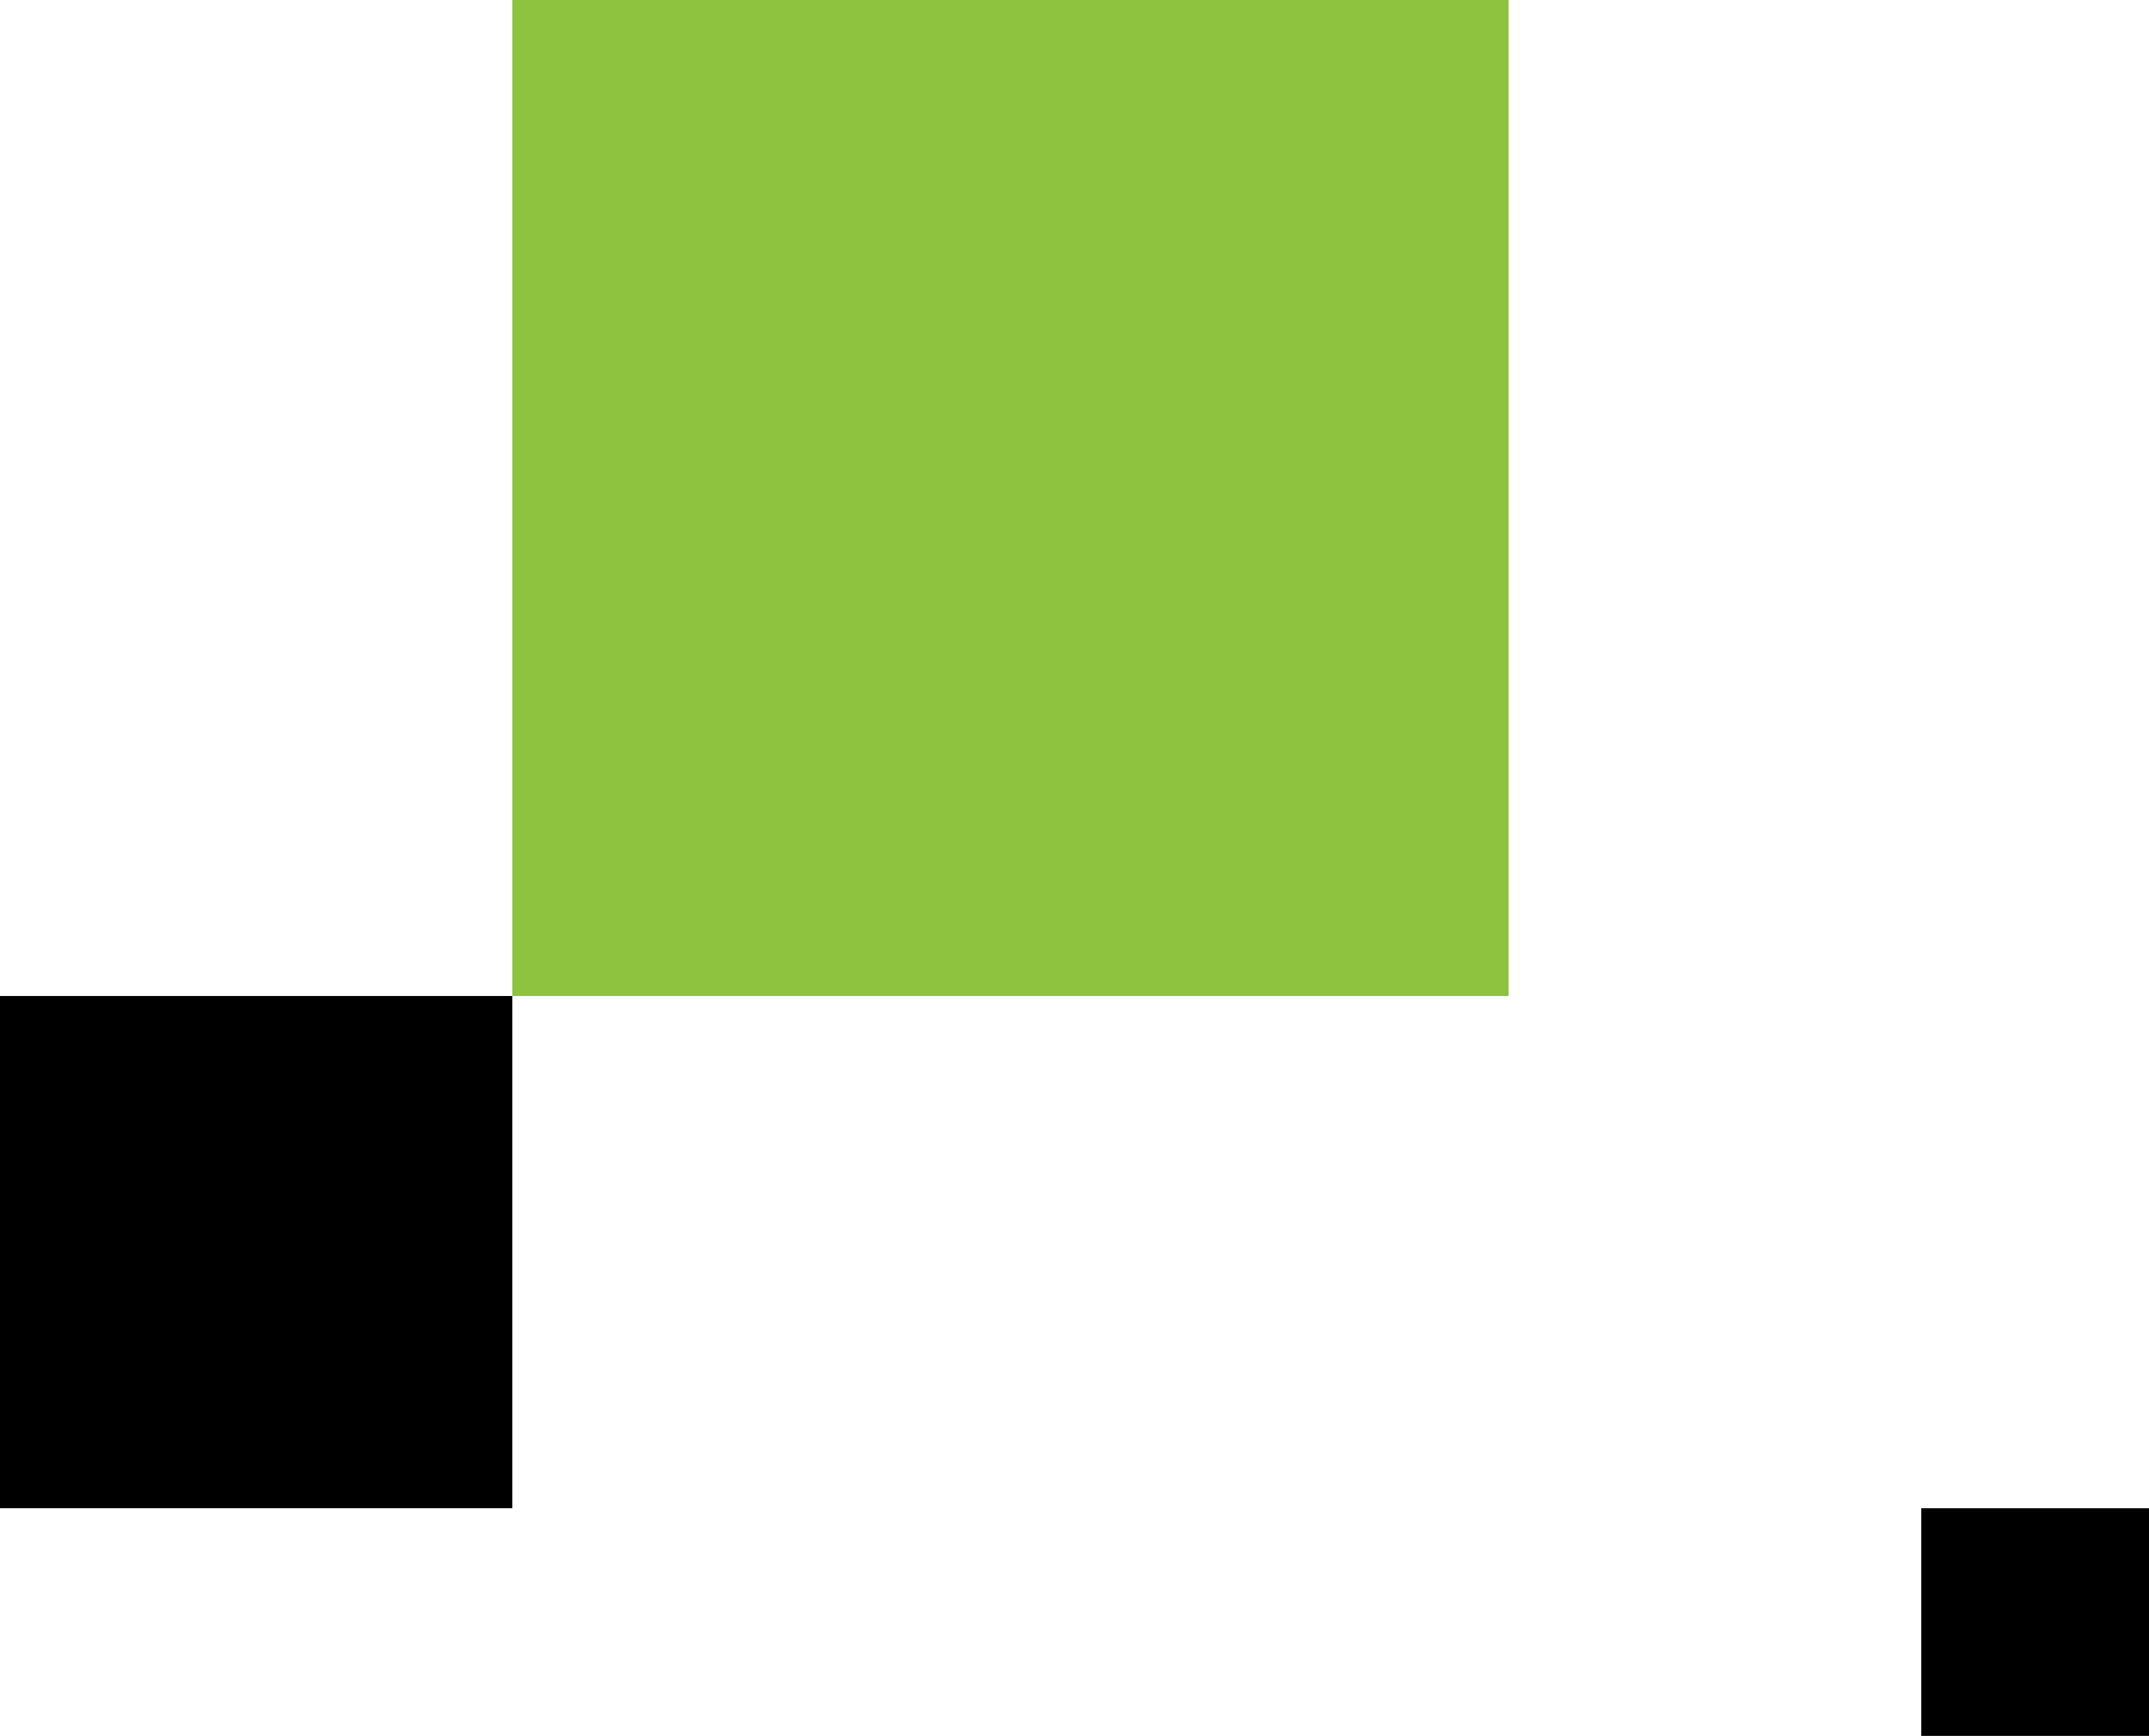
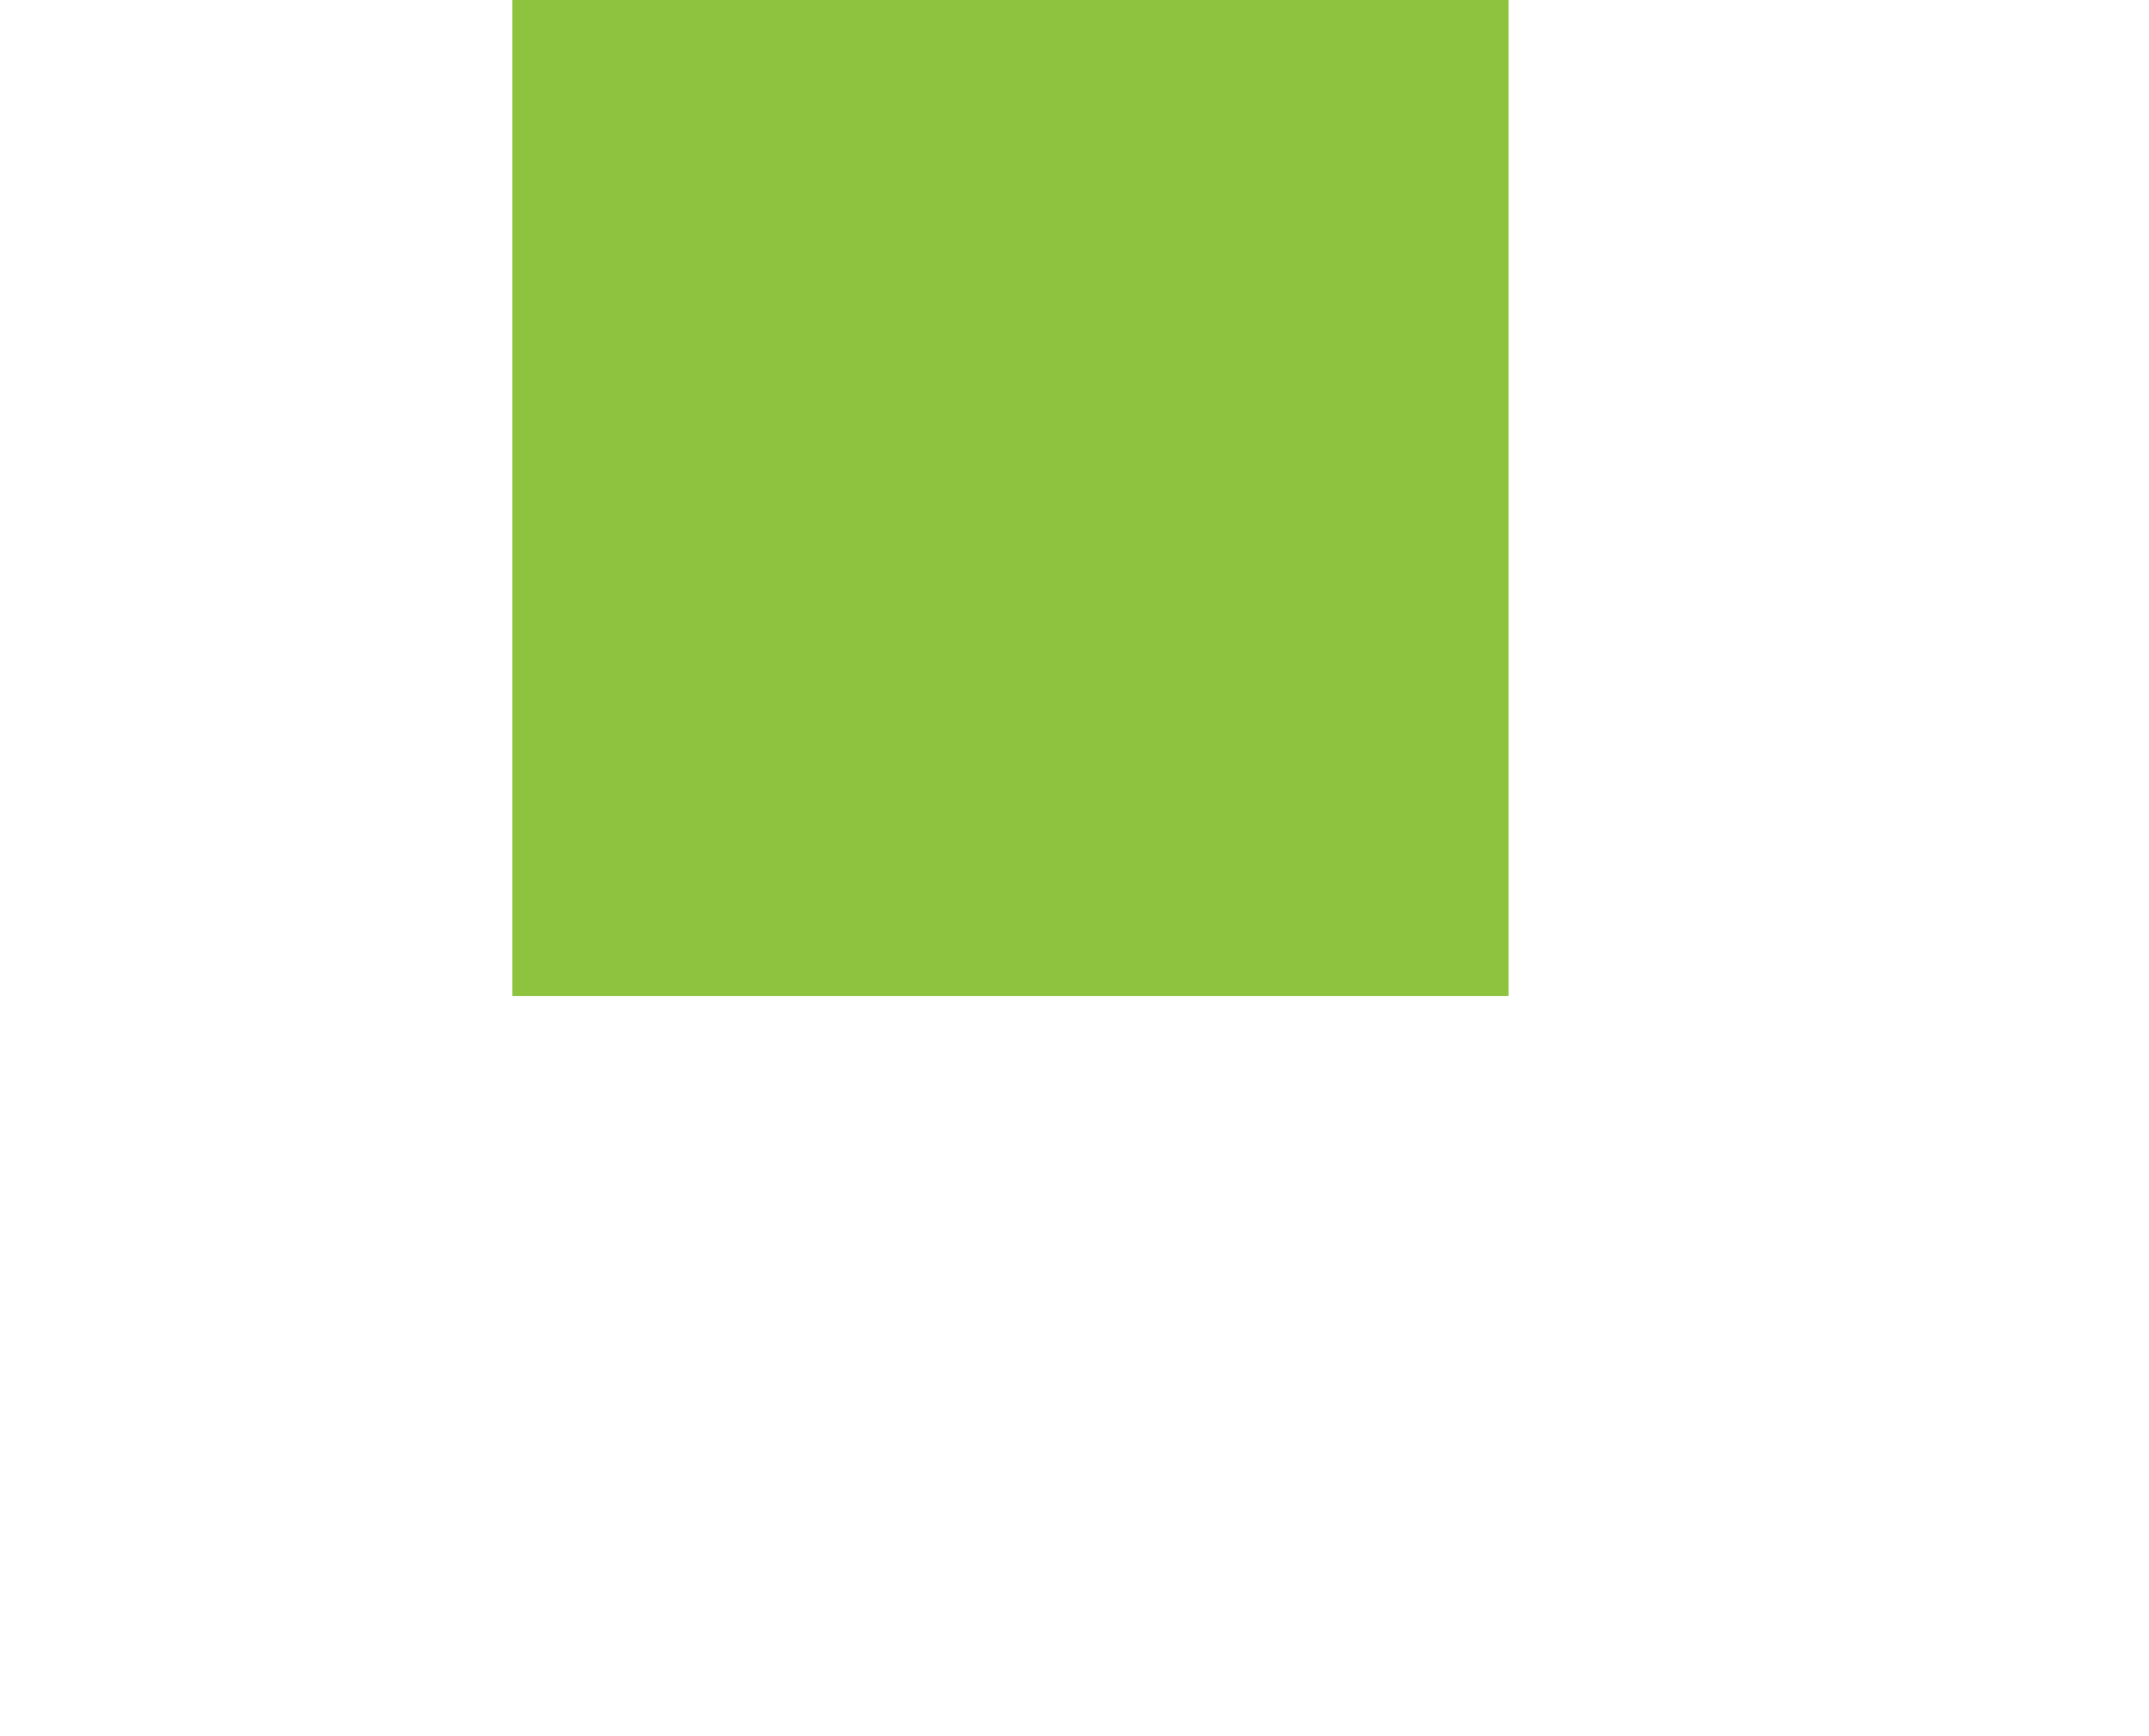
<svg xmlns="http://www.w3.org/2000/svg" width="151" height="122" viewBox="0 0 151 122">
  <g id="work_dec01" transform="translate(-1215 -791)">
    <rect id="長方形_8664" data-name="長方形 8664" width="70" height="70" transform="translate(1251 791)" fill="#8dc33e" />
-     <rect id="長方形_8665" data-name="長方形 8665" width="36" height="36" transform="translate(1215 861)" />
-     <rect id="長方形_8666" data-name="長方形 8666" width="16" height="16" transform="translate(1350 897)" />
  </g>
</svg>